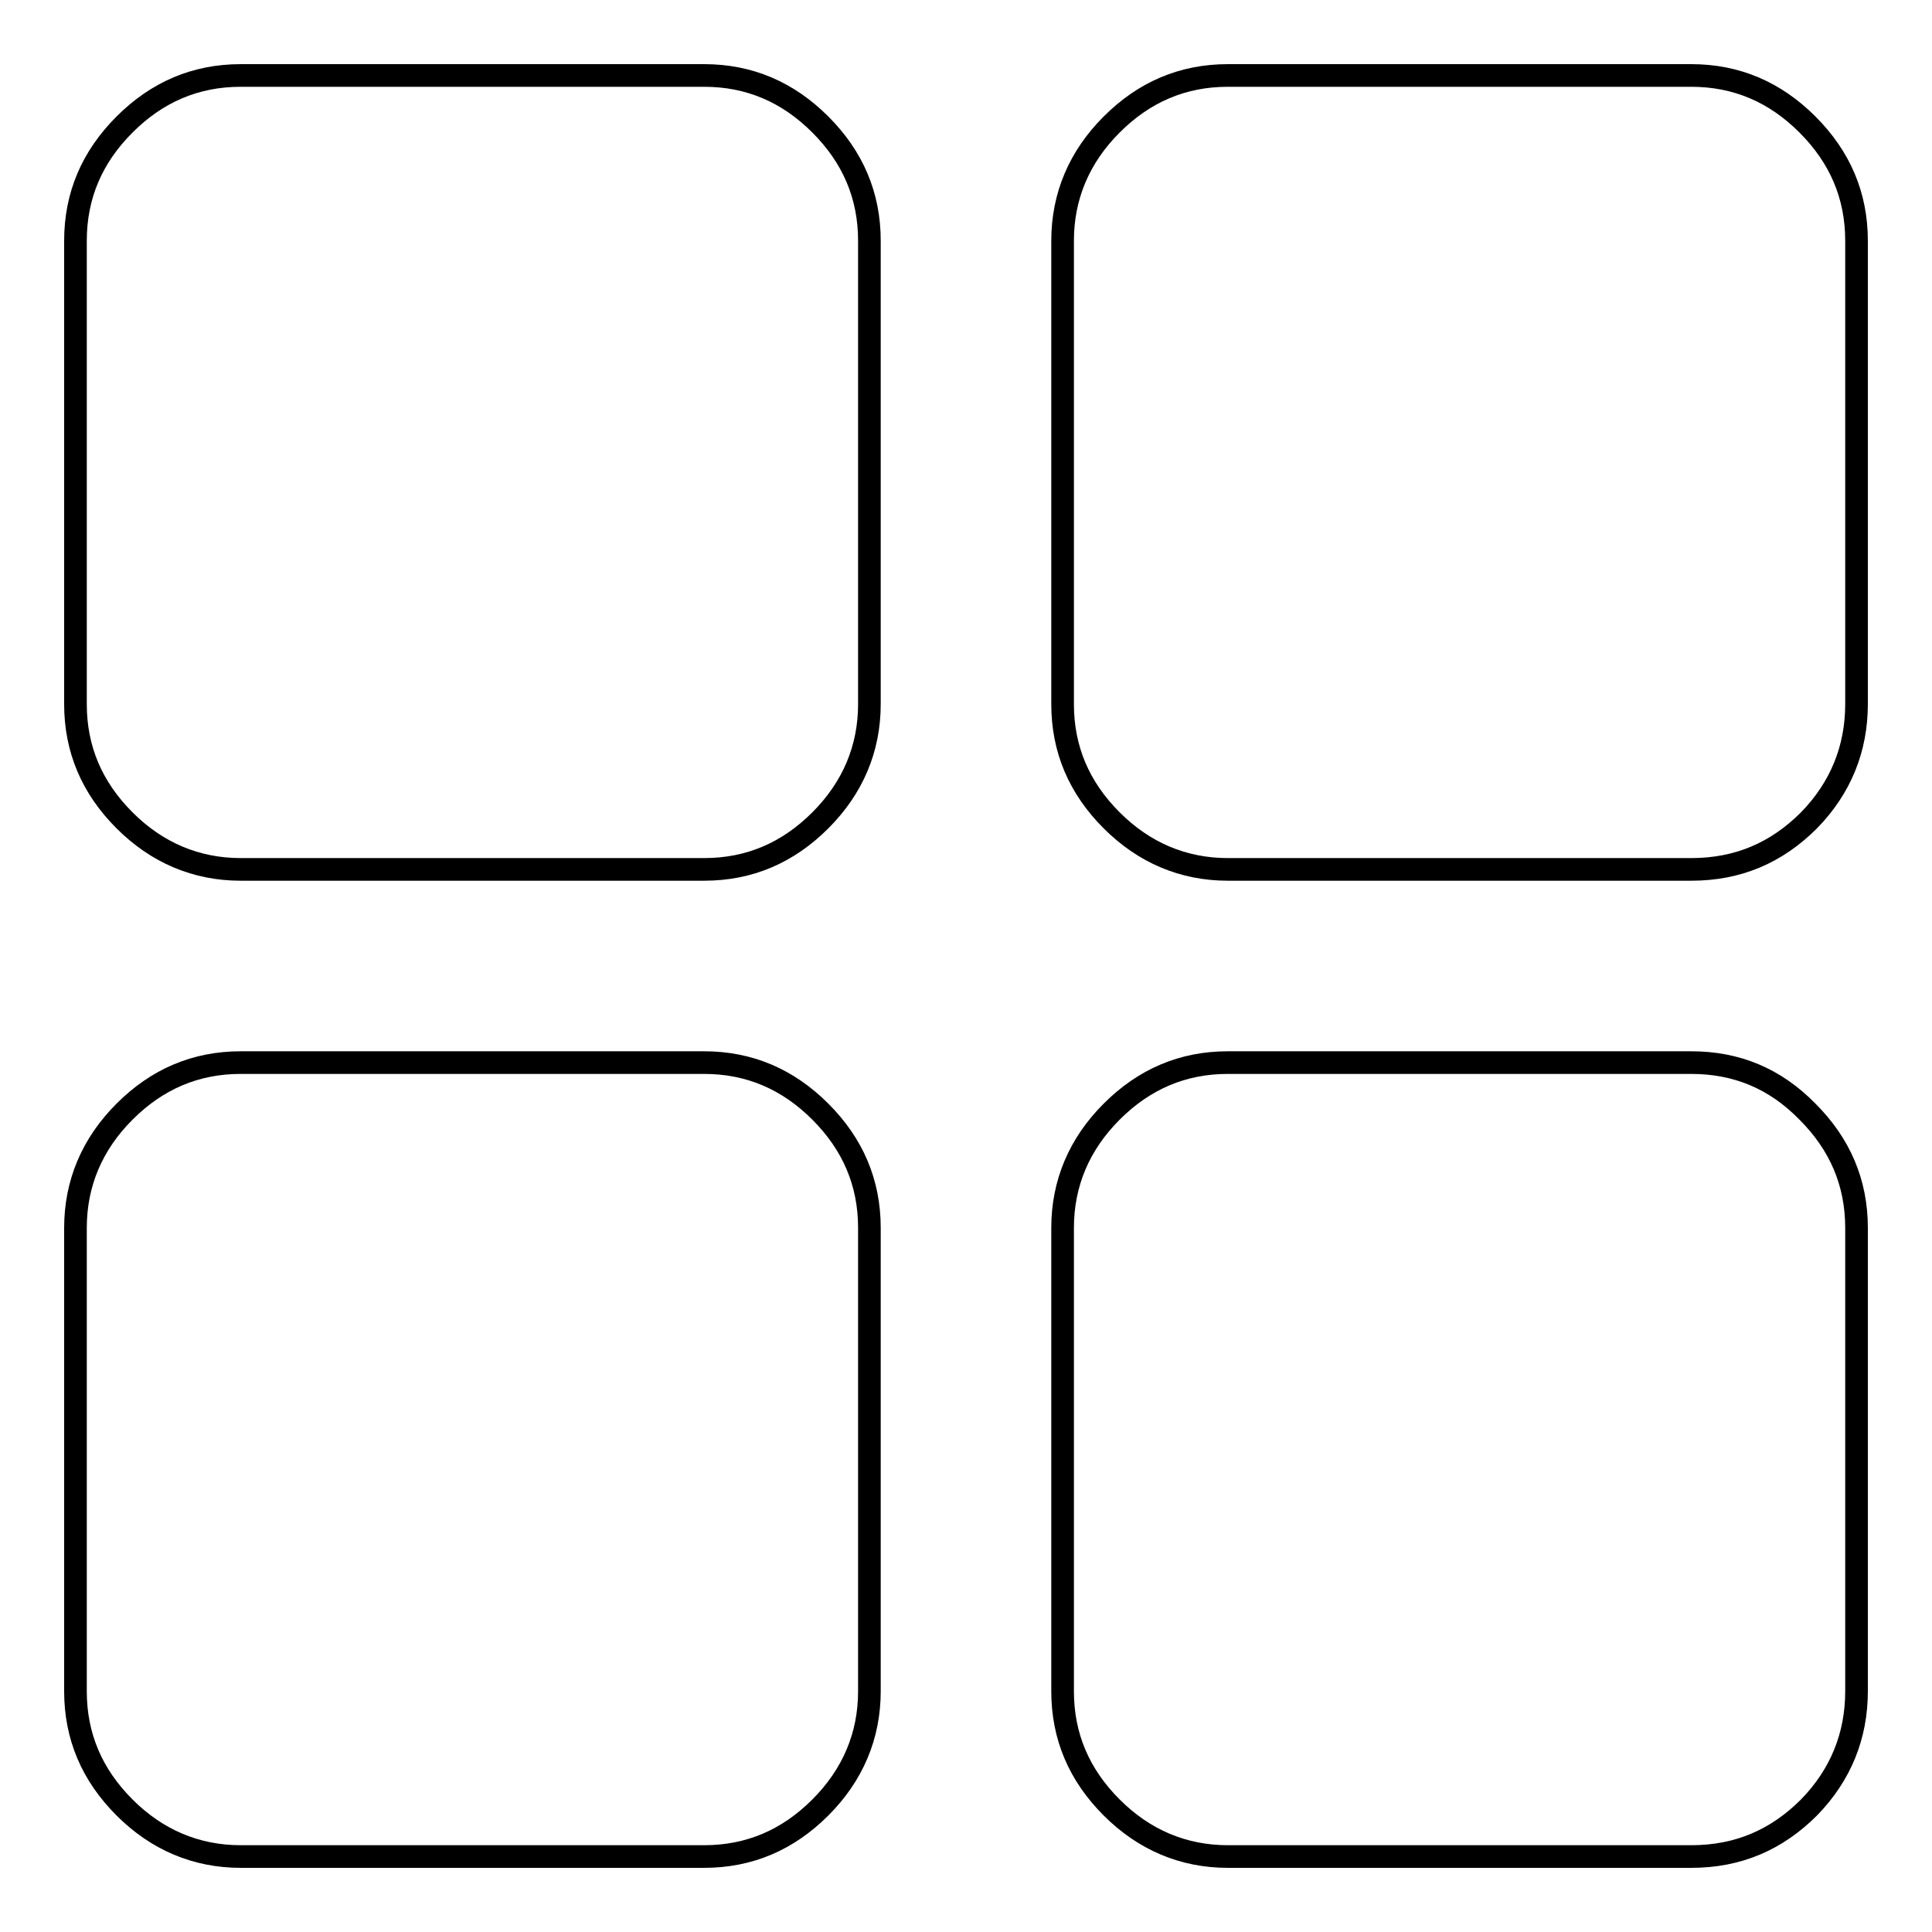
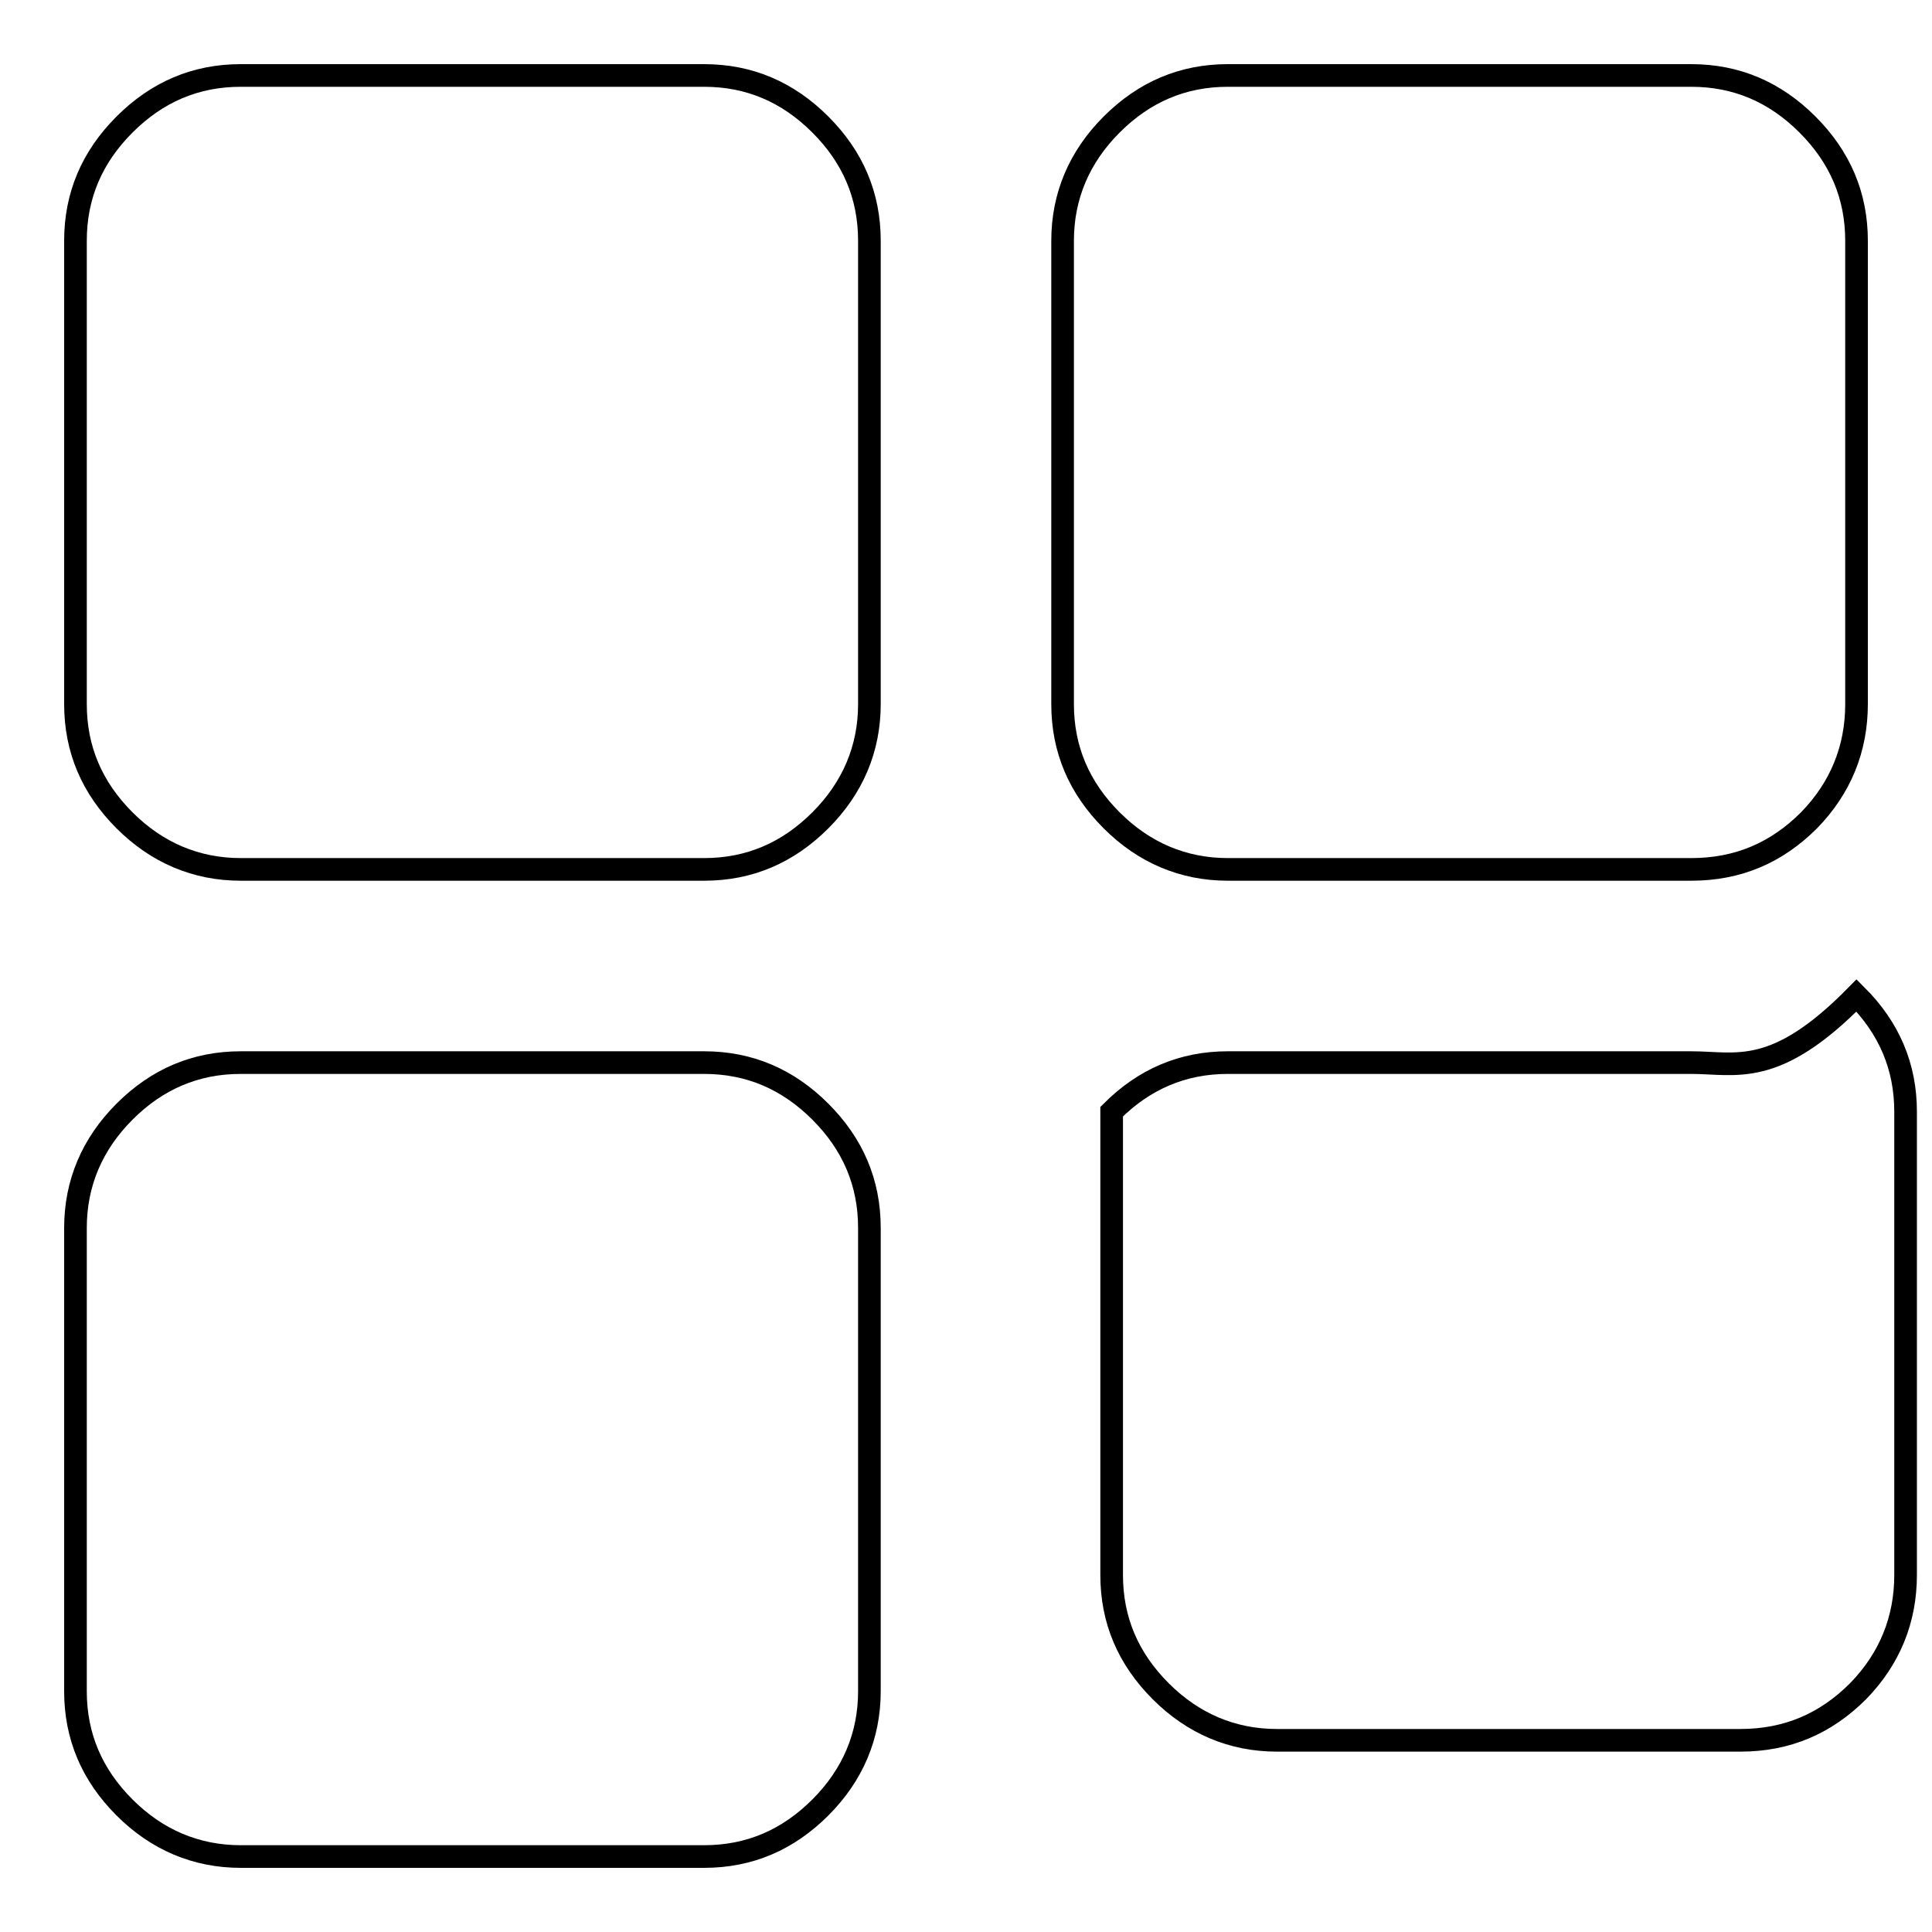
<svg xmlns="http://www.w3.org/2000/svg" version="1.1" x="0px" y="0px" viewBox="0 0 256 256" enable-background="new 0 0 256 256" xml:space="preserve">
  <g>
-     <path stroke-width="3" fill-opacity="0" stroke="#000000" d="M93.3,140.8H31.9c-6,0-11.1,2.2-15.4,6.5s-6.5,9.5-6.5,15.4v61.4c0,6,2.2,11.1,6.5,15.4 c4.3,4.3,9.5,6.5,15.4,6.5h61.4c6,0,11.1-2.2,15.4-6.5c4.3-4.3,6.5-9.5,6.5-15.4v-61.4c0-6-2.2-11.1-6.5-15.4 S99.3,140.8,93.3,140.8z M93.3,10H31.9c-6,0-11.1,2.2-15.4,6.5S10,25.9,10,31.9v61.4c0,6,2.2,11.1,6.5,15.4 c4.3,4.3,9.5,6.5,15.4,6.5h61.4c6,0,11.1-2.2,15.4-6.5c4.3-4.3,6.5-9.5,6.5-15.4V31.9c0-6-2.2-11.1-6.5-15.4S99.3,10,93.3,10z  M224.1,140.8h-61.4c-6,0-11.1,2.2-15.4,6.5s-6.5,9.5-6.5,15.4v61.4c0,6,2.2,11.1,6.5,15.4c4.3,4.3,9.5,6.5,15.4,6.5h61.4 c6.2,0,11.3-2.2,15.6-6.5c4.2-4.3,6.3-9.5,6.3-15.4v-61.4c0-6-2.2-11.1-6.5-15.4C235.2,142.9,230.1,140.8,224.1,140.8z M224.1,10 h-61.4c-6,0-11.1,2.2-15.4,6.5s-6.5,9.5-6.5,15.4v61.4c0,6,2.2,11.1,6.5,15.4c4.3,4.3,9.5,6.5,15.4,6.5h61.4 c6.2,0,11.3-2.2,15.6-6.5c4.2-4.3,6.3-9.5,6.3-15.4V31.9c0-6-2.2-11.1-6.5-15.4C235.2,12.2,230.1,10,224.1,10z" />
+     <path stroke-width="3" fill-opacity="0" stroke="#000000" d="M93.3,140.8H31.9c-6,0-11.1,2.2-15.4,6.5s-6.5,9.5-6.5,15.4v61.4c0,6,2.2,11.1,6.5,15.4 c4.3,4.3,9.5,6.5,15.4,6.5h61.4c6,0,11.1-2.2,15.4-6.5c4.3-4.3,6.5-9.5,6.5-15.4v-61.4c0-6-2.2-11.1-6.5-15.4 S99.3,140.8,93.3,140.8z M93.3,10H31.9c-6,0-11.1,2.2-15.4,6.5S10,25.9,10,31.9v61.4c0,6,2.2,11.1,6.5,15.4 c4.3,4.3,9.5,6.5,15.4,6.5h61.4c6,0,11.1-2.2,15.4-6.5c4.3-4.3,6.5-9.5,6.5-15.4V31.9c0-6-2.2-11.1-6.5-15.4S99.3,10,93.3,10z  M224.1,140.8h-61.4c-6,0-11.1,2.2-15.4,6.5v61.4c0,6,2.2,11.1,6.5,15.4c4.3,4.3,9.5,6.5,15.4,6.5h61.4 c6.2,0,11.3-2.2,15.6-6.5c4.2-4.3,6.3-9.5,6.3-15.4v-61.4c0-6-2.2-11.1-6.5-15.4C235.2,142.9,230.1,140.8,224.1,140.8z M224.1,10 h-61.4c-6,0-11.1,2.2-15.4,6.5s-6.5,9.5-6.5,15.4v61.4c0,6,2.2,11.1,6.5,15.4c4.3,4.3,9.5,6.5,15.4,6.5h61.4 c6.2,0,11.3-2.2,15.6-6.5c4.2-4.3,6.3-9.5,6.3-15.4V31.9c0-6-2.2-11.1-6.5-15.4C235.2,12.2,230.1,10,224.1,10z" />
  </g>
</svg>